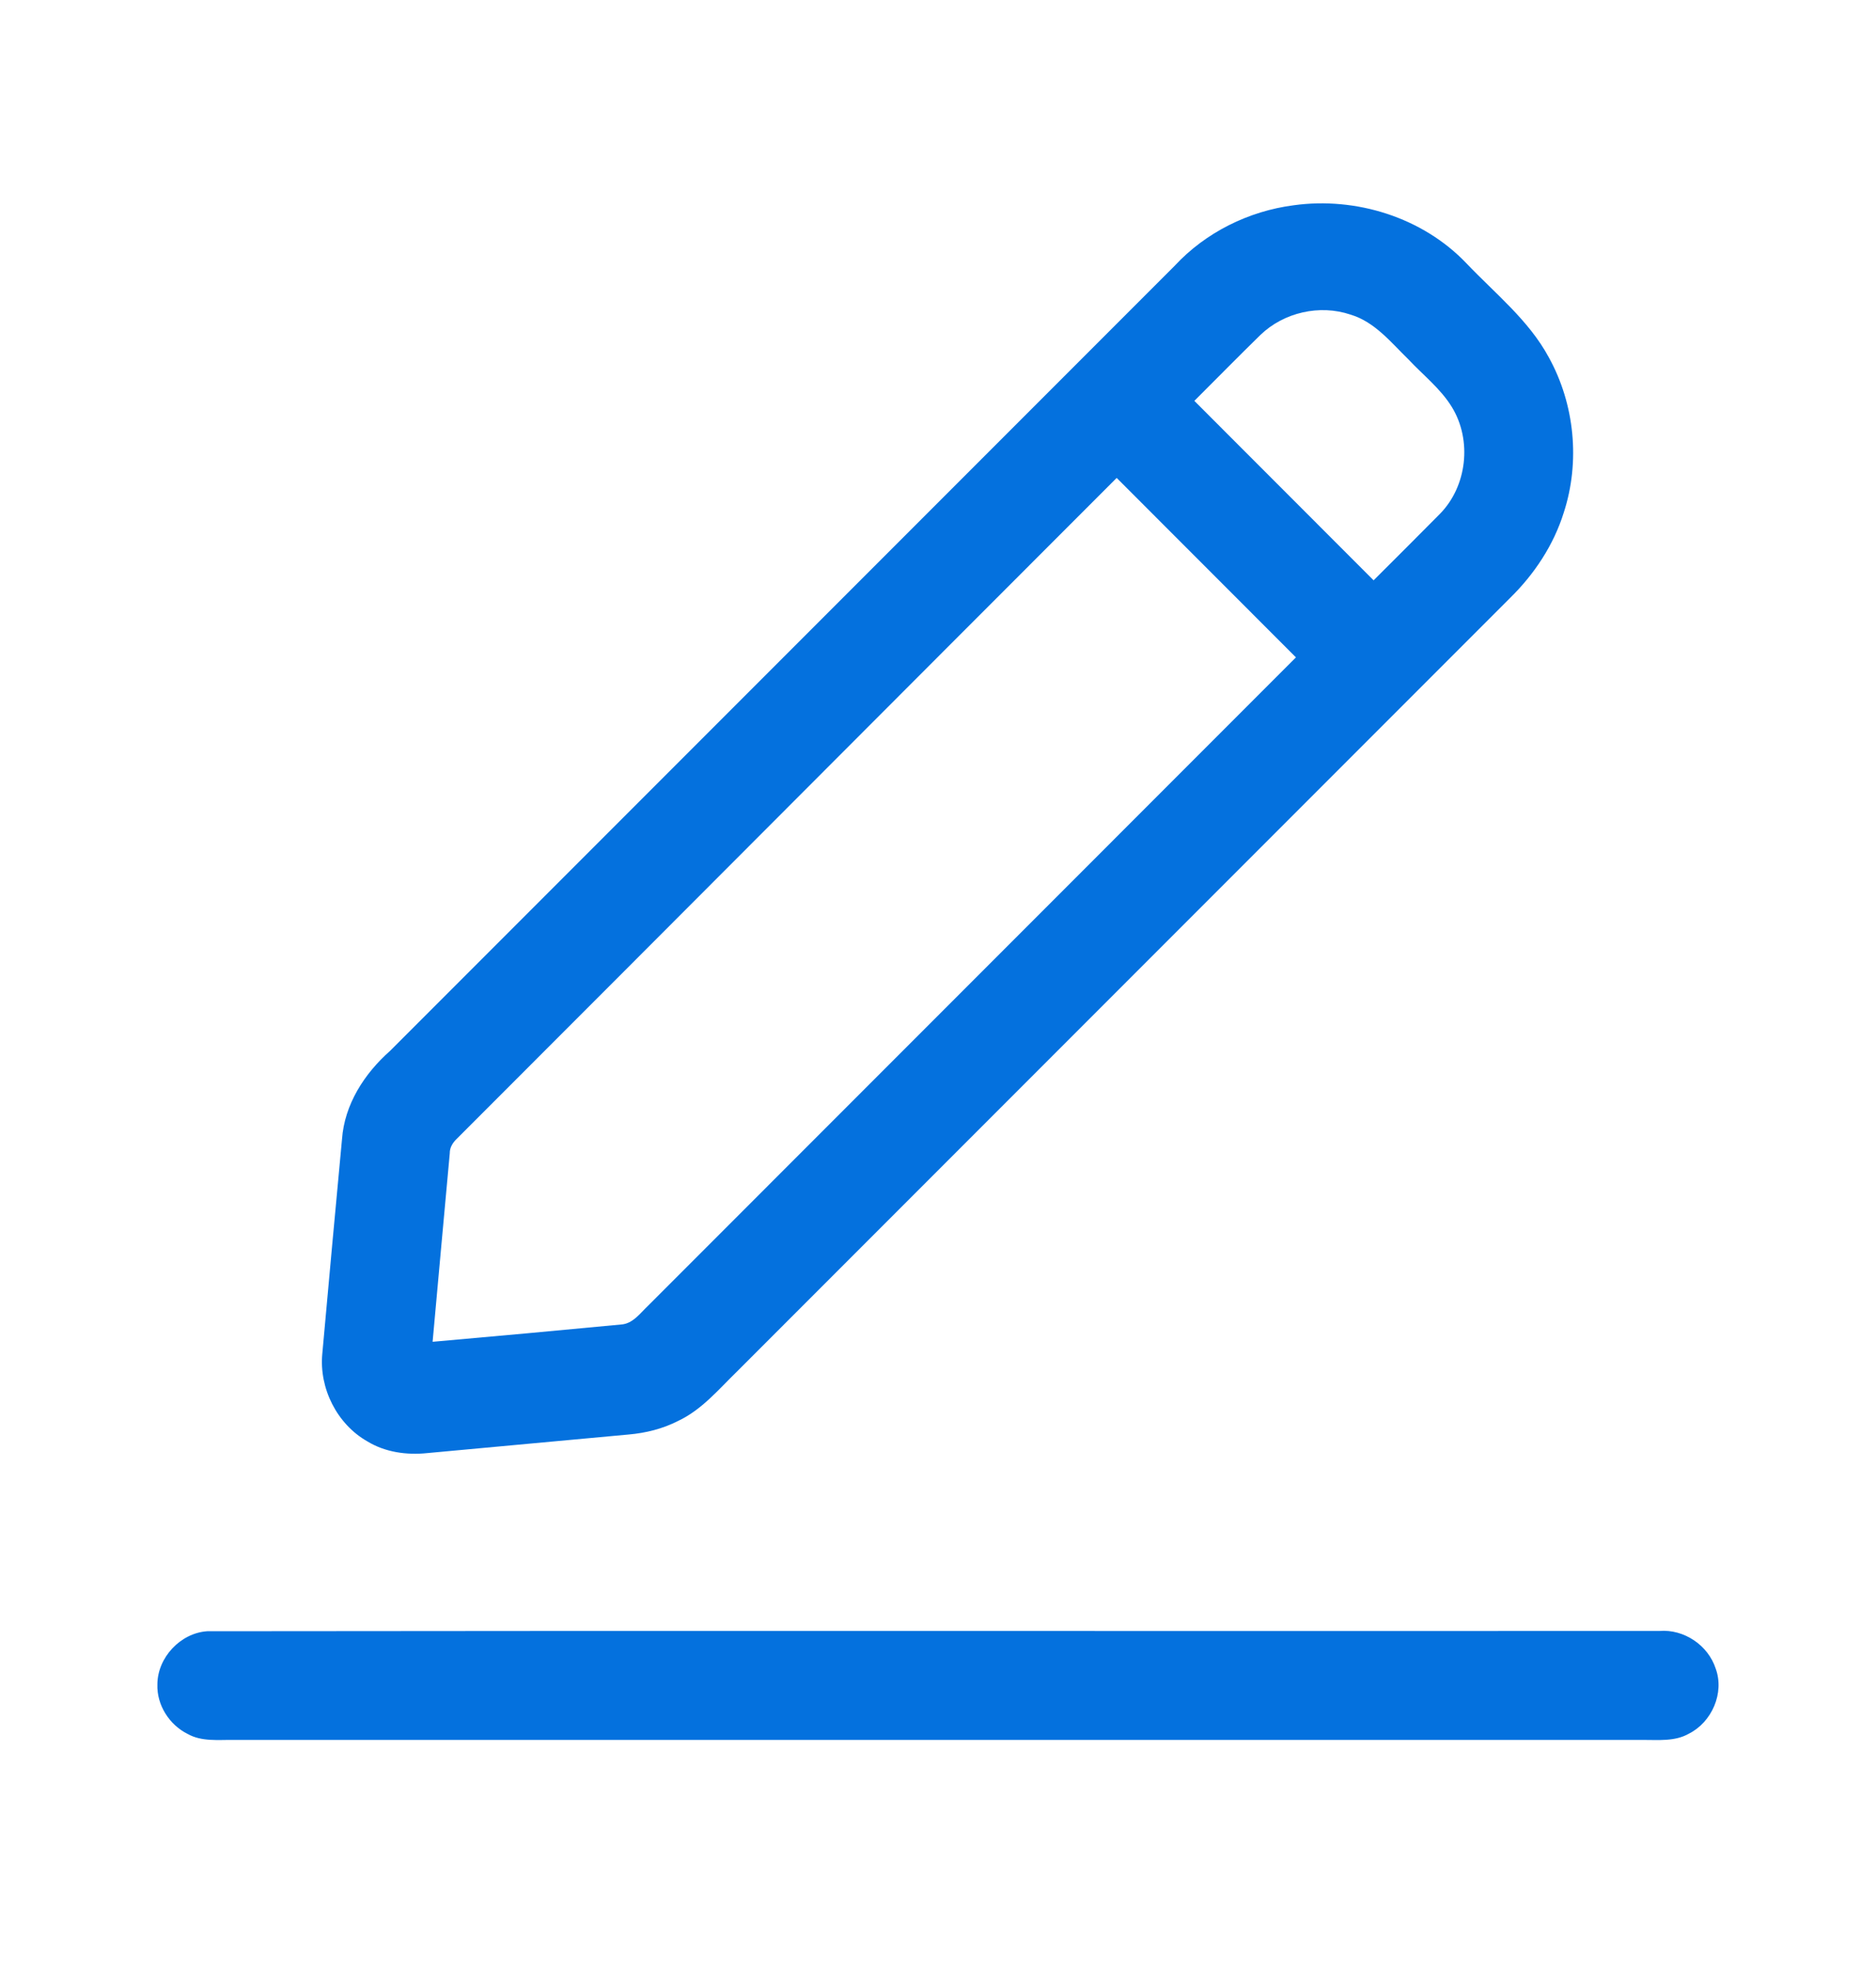
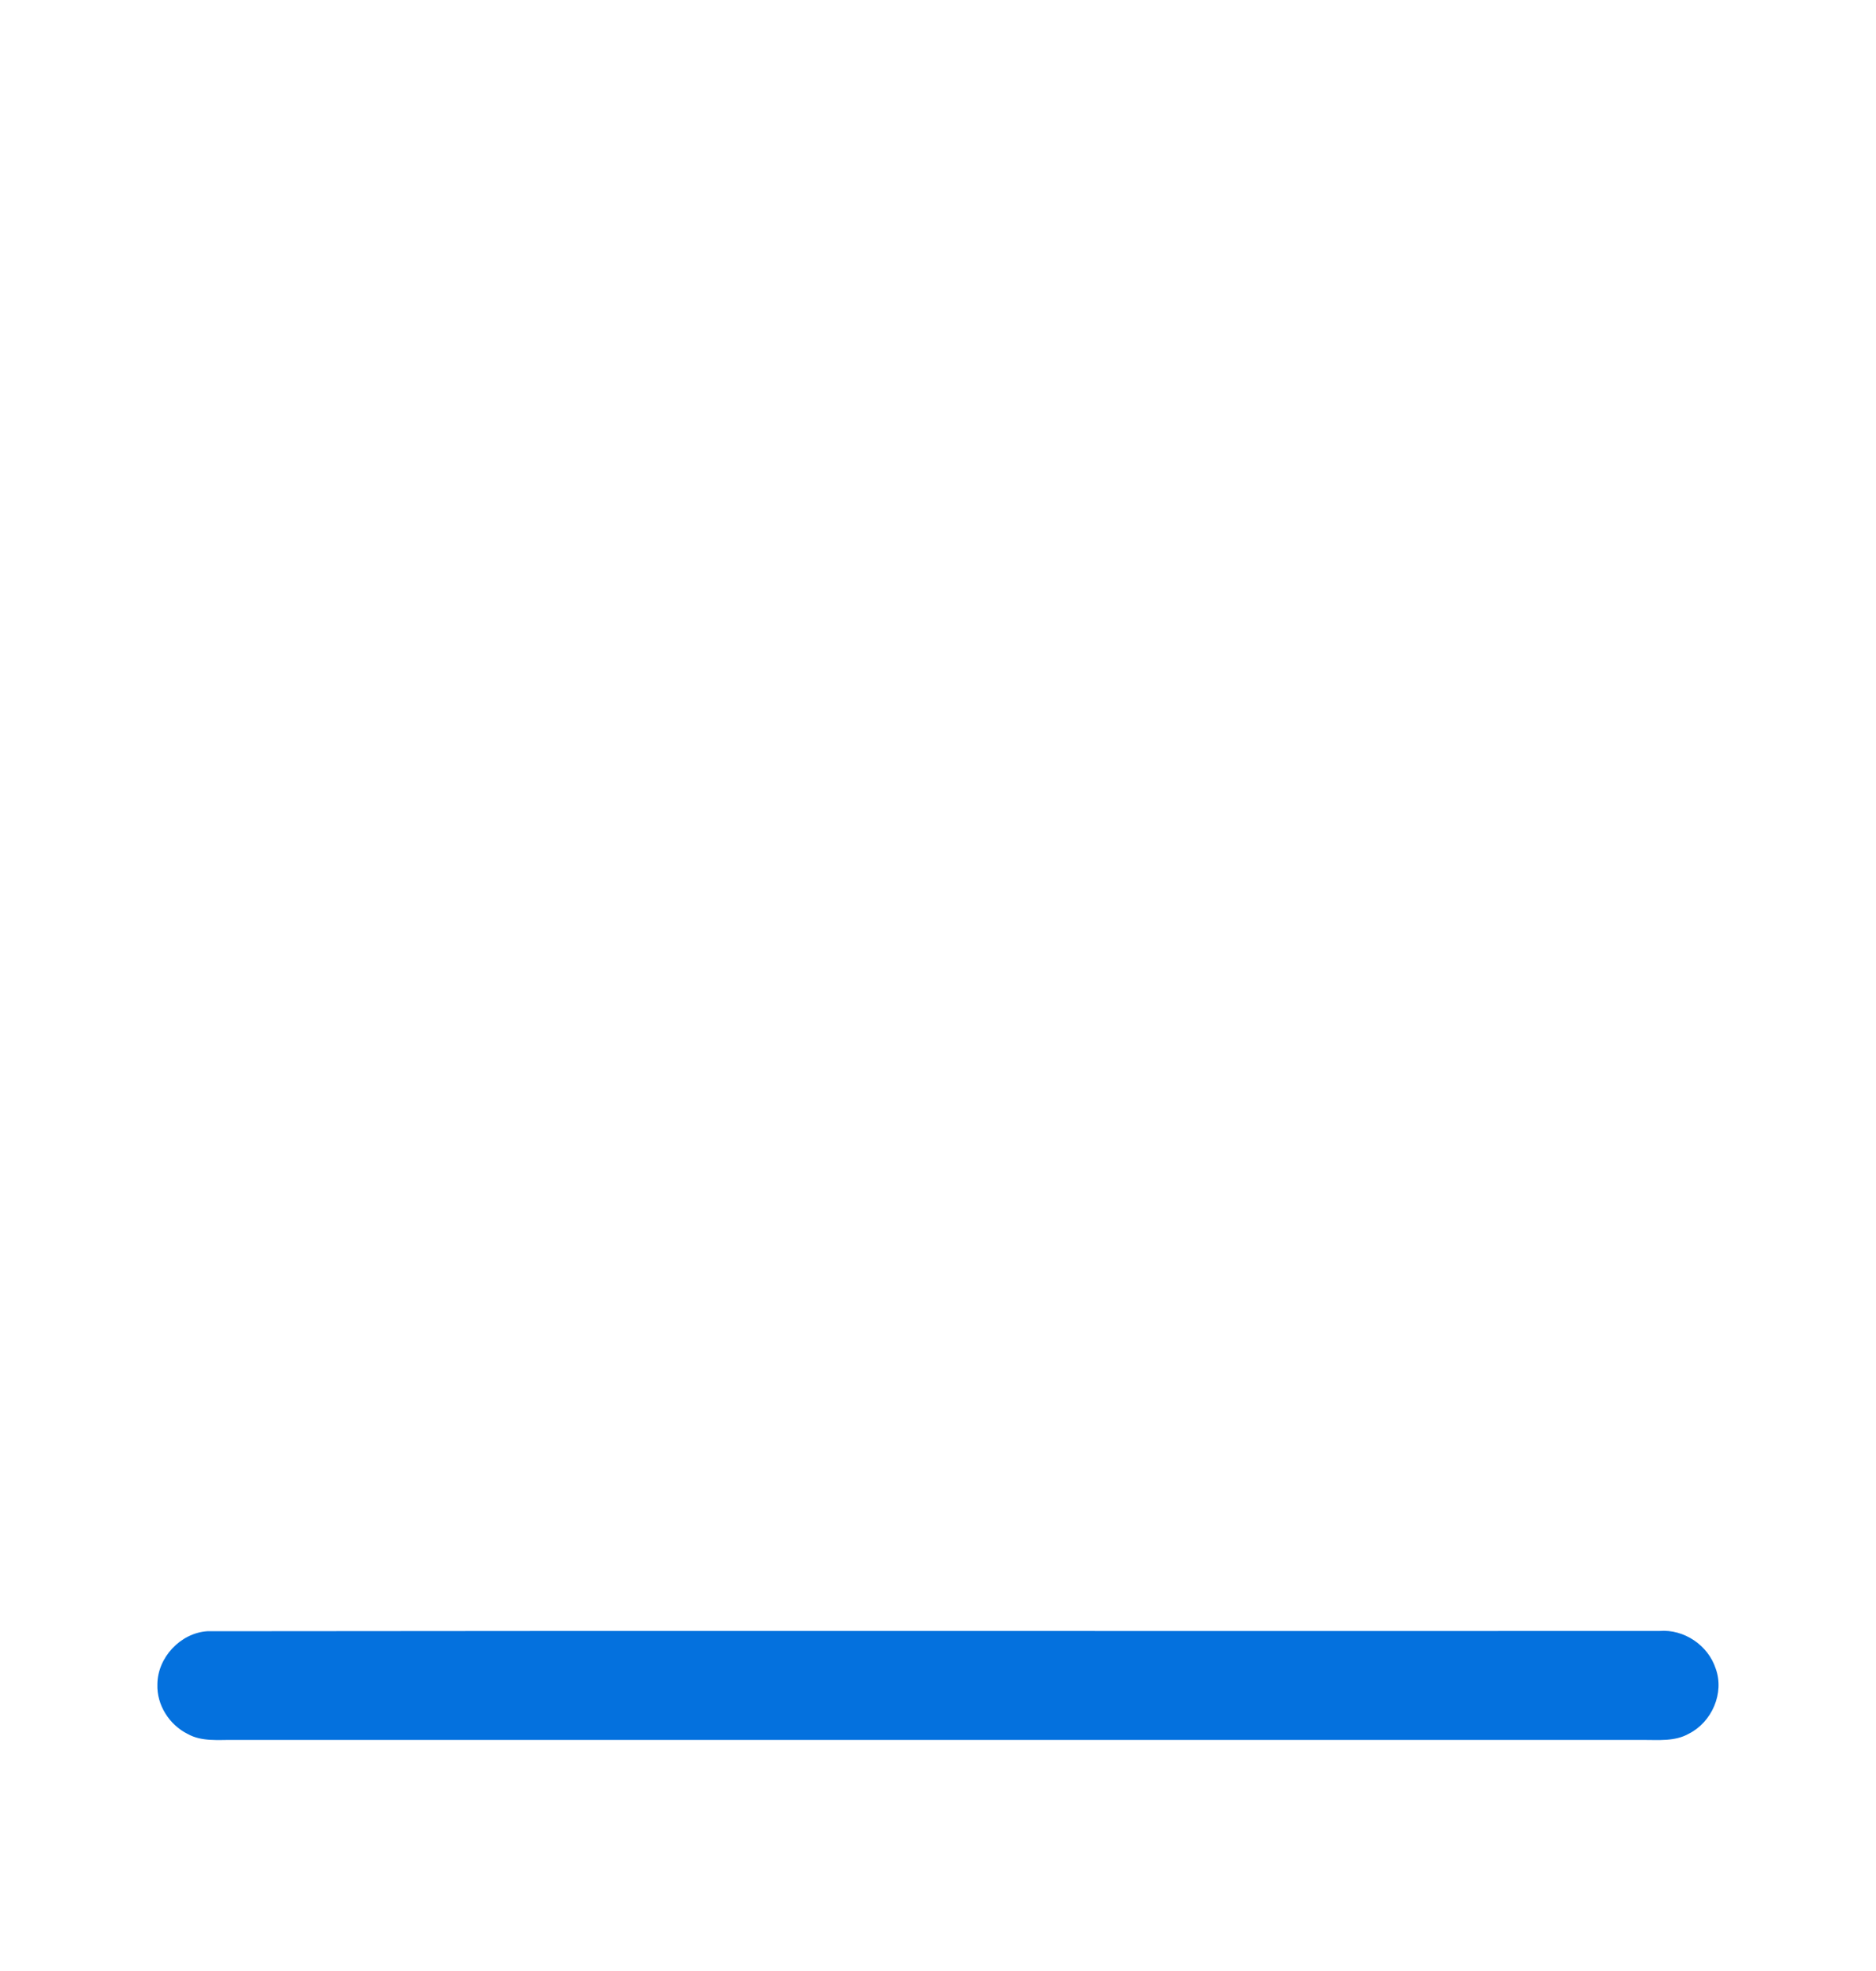
<svg xmlns="http://www.w3.org/2000/svg" width="20" height="21" viewBox="0 0 20 21" fill="none">
-   <path d="M13.792 2.187C14.456 2.095 15.166 2.316 15.632 2.804C15.938 3.126 16.298 3.411 16.512 3.808C16.788 4.307 16.848 4.92 16.671 5.462C16.563 5.808 16.357 6.118 16.099 6.371C13.353 9.117 10.607 11.863 7.861 14.609C7.664 14.8 7.483 15.02 7.23 15.139C7.066 15.223 6.885 15.268 6.702 15.284C5.986 15.351 5.27 15.415 4.555 15.482C4.336 15.505 4.106 15.473 3.916 15.357C3.593 15.174 3.401 14.792 3.436 14.424C3.504 13.662 3.575 12.901 3.646 12.139C3.672 11.768 3.884 11.439 4.158 11.197C6.947 8.409 9.735 5.62 12.523 2.832C12.853 2.476 13.312 2.249 13.792 2.187ZM13.438 3.568C13.2 3.8 12.968 4.037 12.733 4.271C13.37 4.909 14.007 5.545 14.644 6.183C14.88 5.947 15.116 5.713 15.35 5.476C15.641 5.181 15.695 4.691 15.479 4.338C15.358 4.14 15.17 3.995 15.013 3.827C14.828 3.647 14.656 3.429 14.398 3.352C14.069 3.241 13.687 3.328 13.438 3.568ZM4.871 12.132C4.827 12.174 4.794 12.226 4.795 12.288C4.733 12.957 4.673 13.627 4.612 14.296C5.282 14.237 5.952 14.176 6.621 14.112C6.747 14.104 6.824 13.992 6.908 13.913C9.21 11.609 11.514 9.308 13.816 7.004C13.18 6.366 12.541 5.73 11.905 5.092C9.559 7.437 7.217 9.787 4.871 12.132Z" fill="#0471DE" />
  <path d="M2.209 17.38C7.37 17.373 12.531 17.38 17.692 17.377C17.953 17.356 18.21 17.529 18.291 17.778C18.386 18.038 18.25 18.348 18.006 18.471C17.856 18.557 17.678 18.537 17.513 18.538C12.505 18.538 7.498 18.538 2.49 18.538C2.326 18.536 2.149 18.558 2 18.474C1.805 18.377 1.67 18.166 1.678 17.946C1.679 17.66 1.924 17.399 2.209 17.38Z" fill="#0471DE" />
</svg>